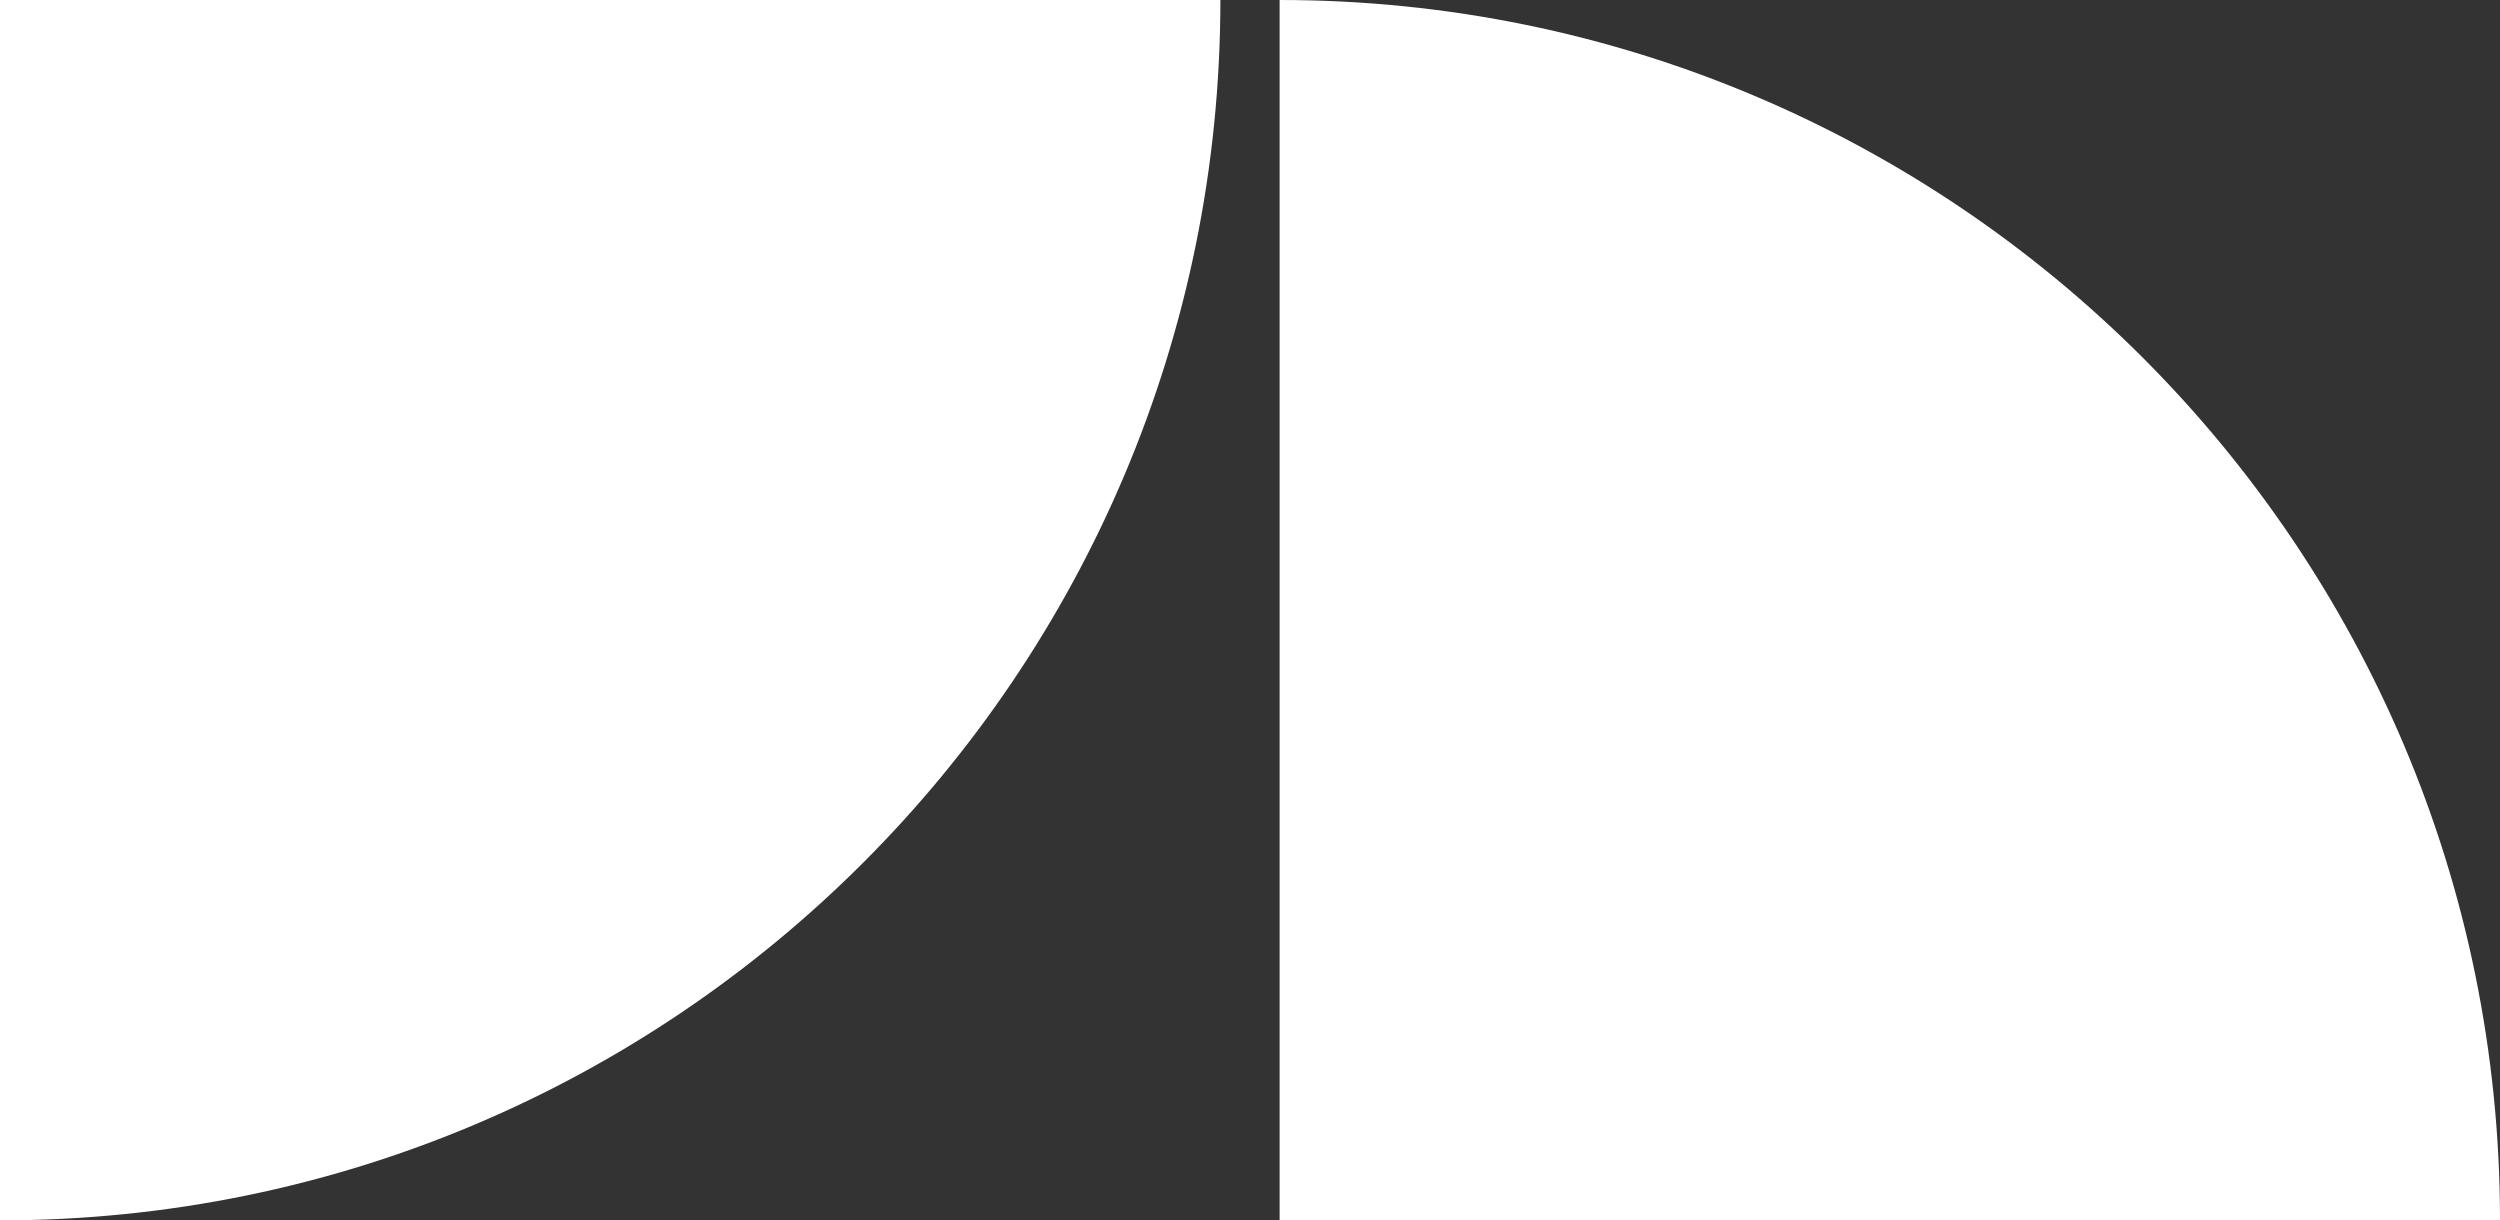
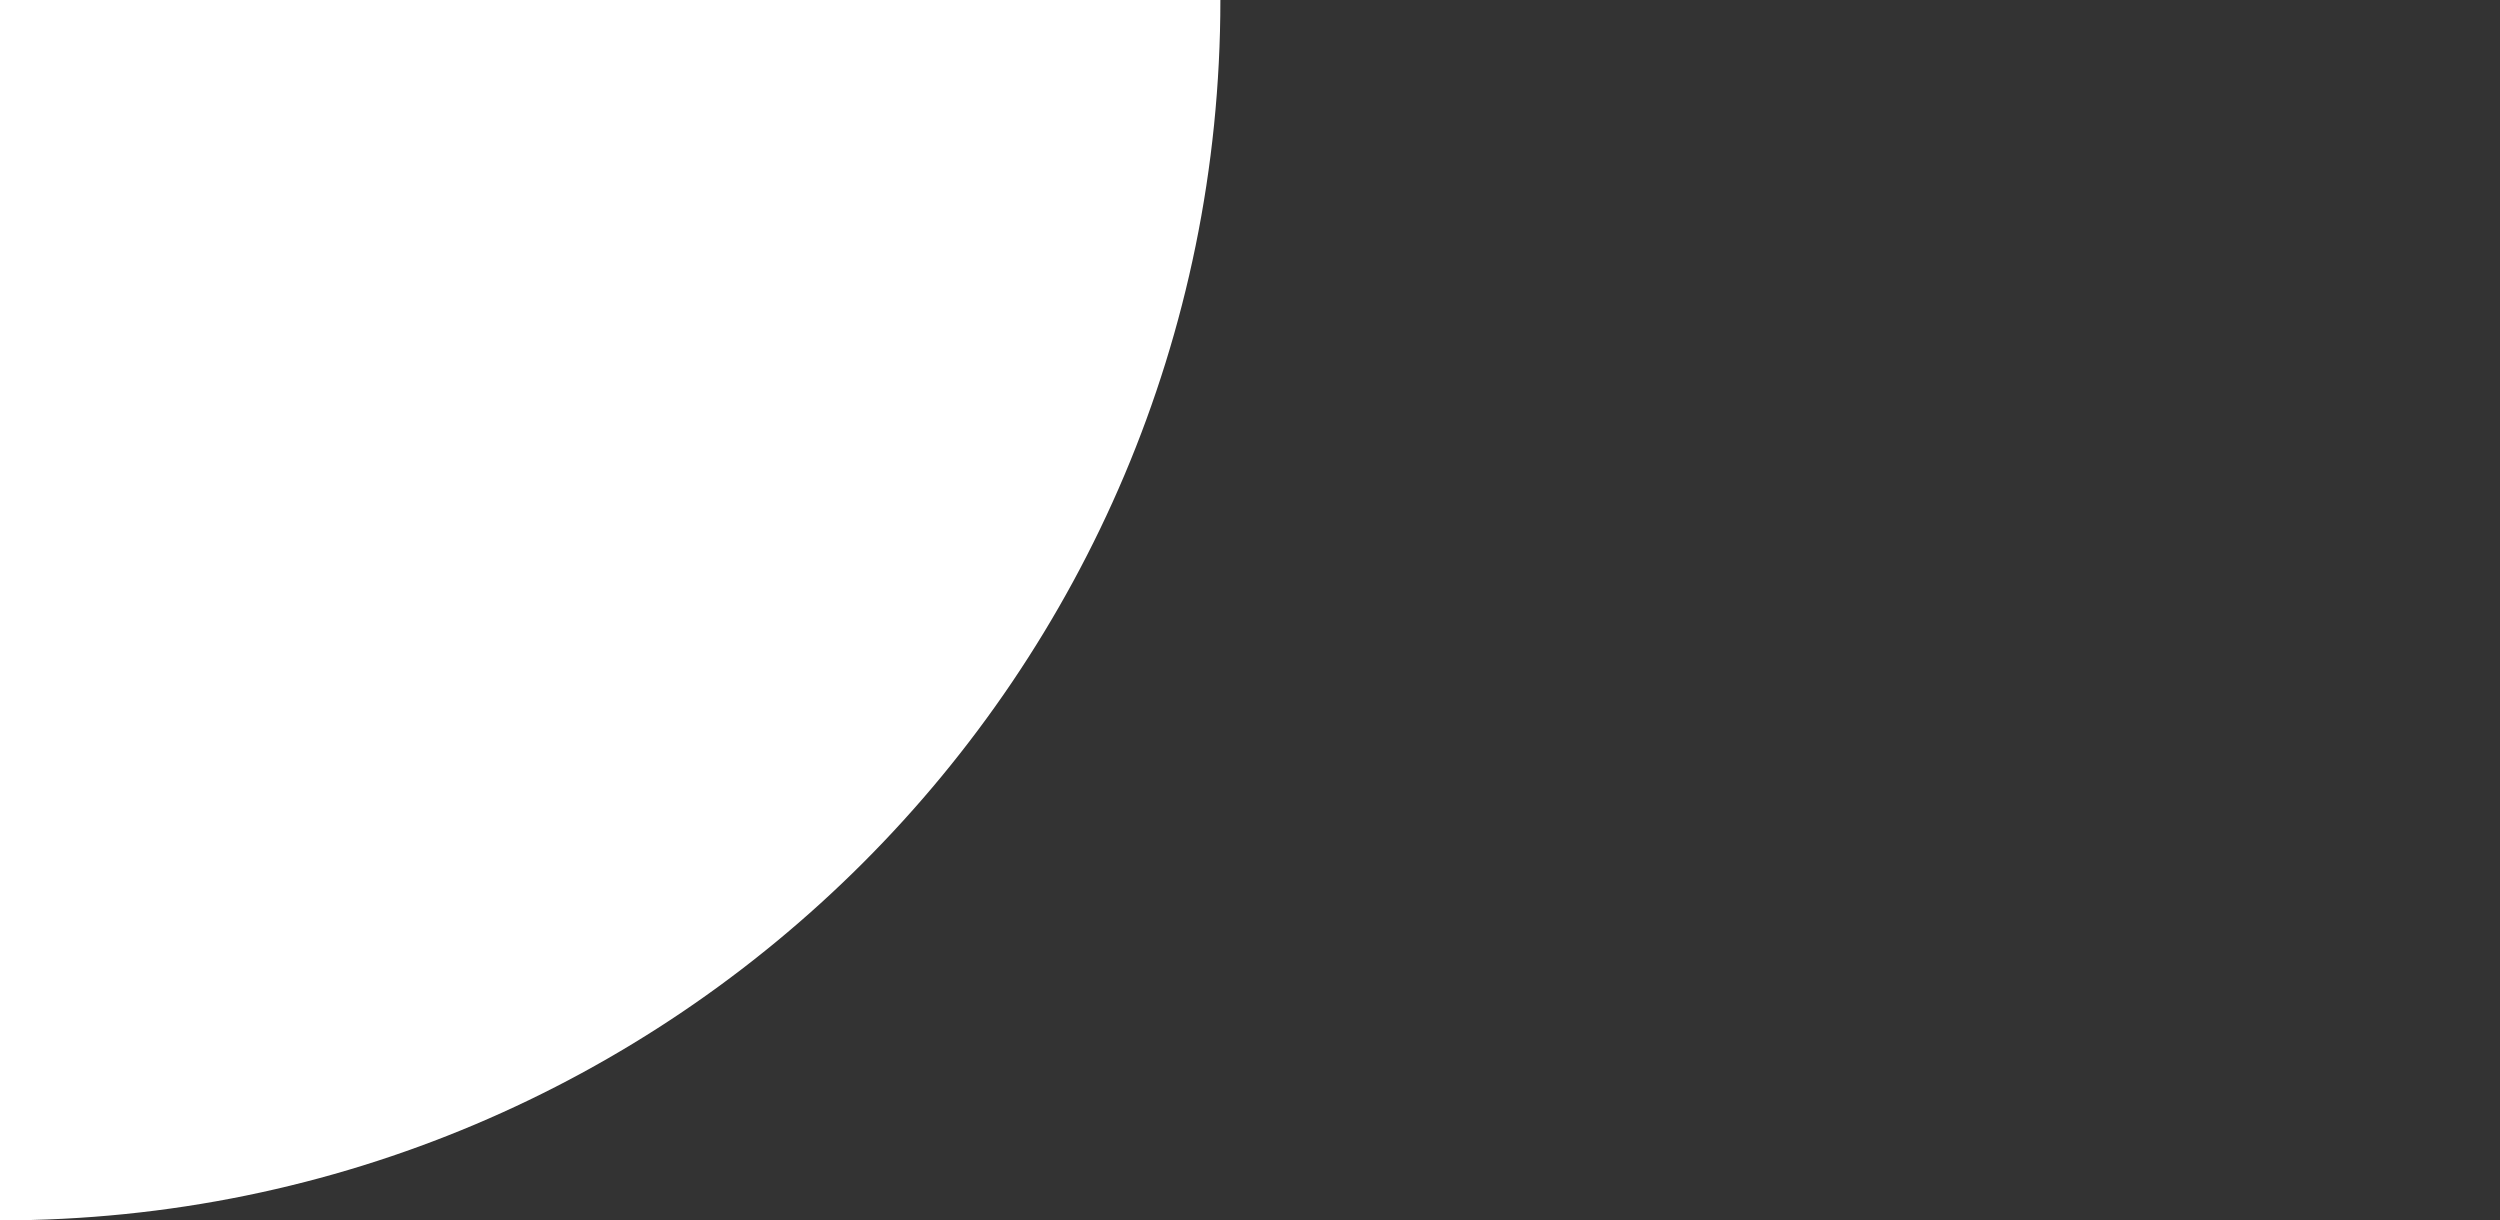
<svg xmlns="http://www.w3.org/2000/svg" width="211" height="103" viewBox="0 0 211 103" fill="none">
  <rect x="0" y="0" width="211" height="103" fill="#333333" stroke="none" />
  <path d="M0 0H103C103 56.885 56.885 103 0 103V0Z" fill="white" />
-   <path d="M108 103L108 0C164.885 -2.48654e-06 211 46.115 211 103L108 103Z" fill="white" />
</svg>